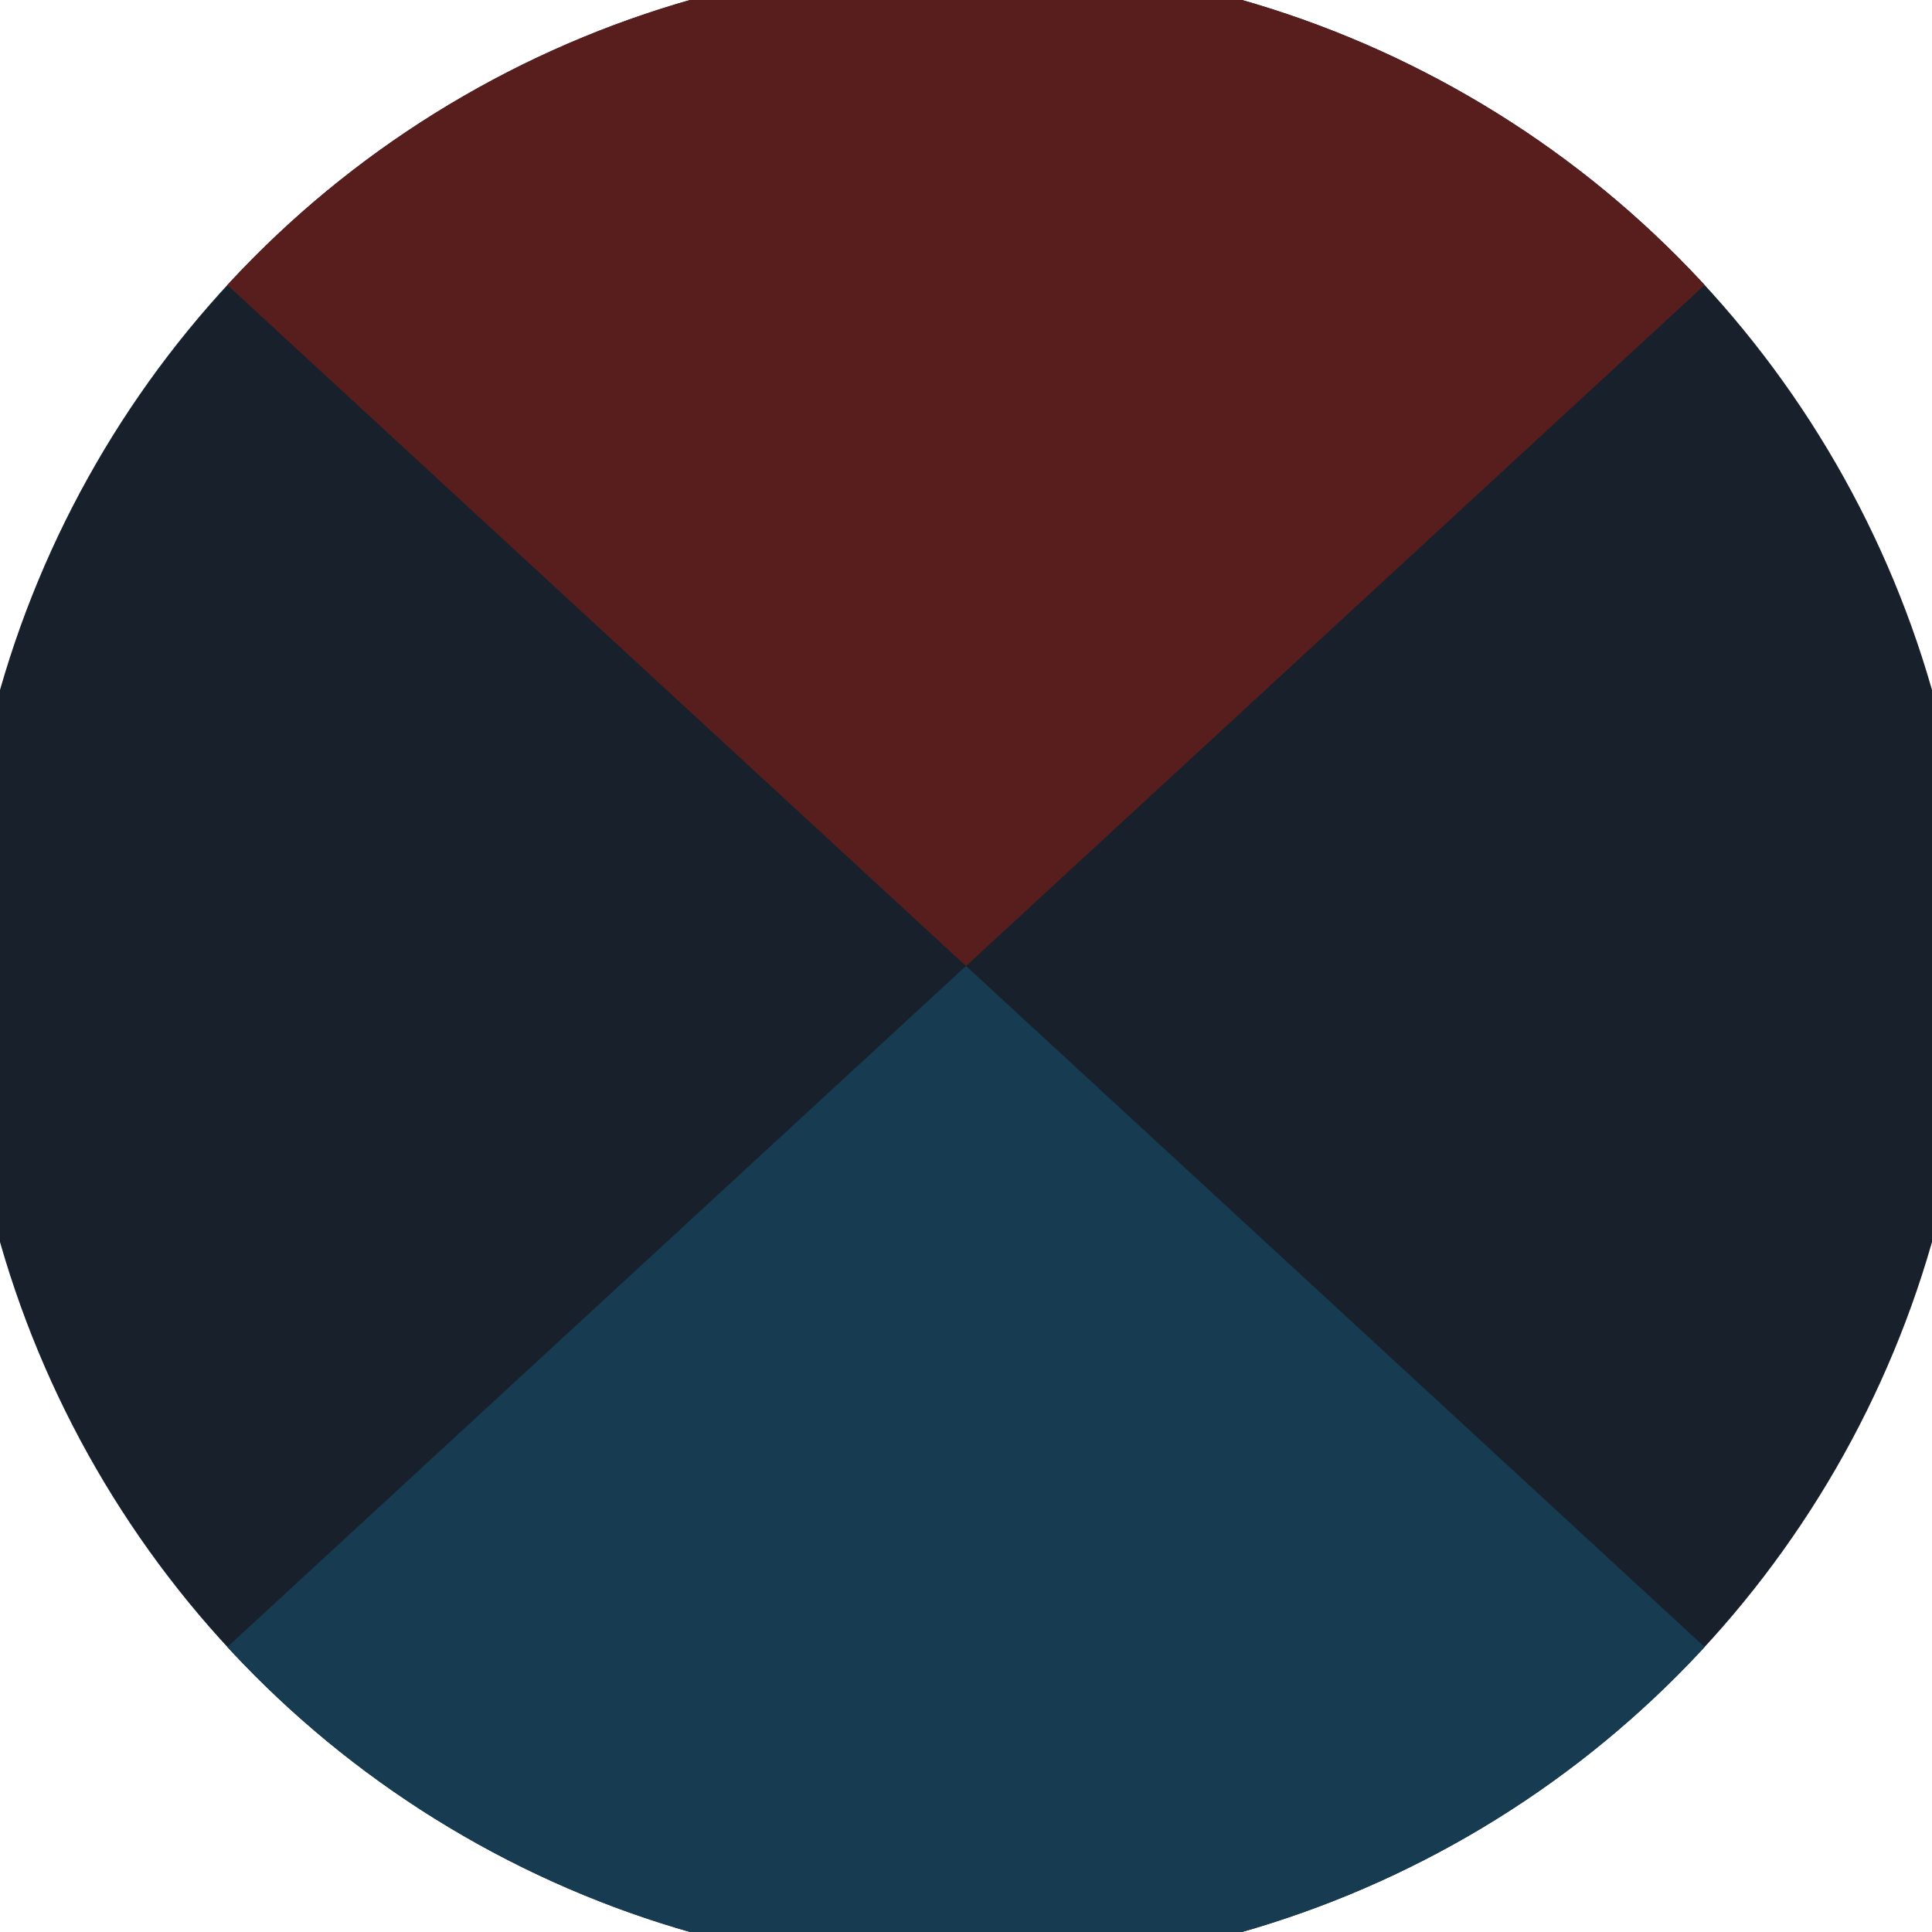
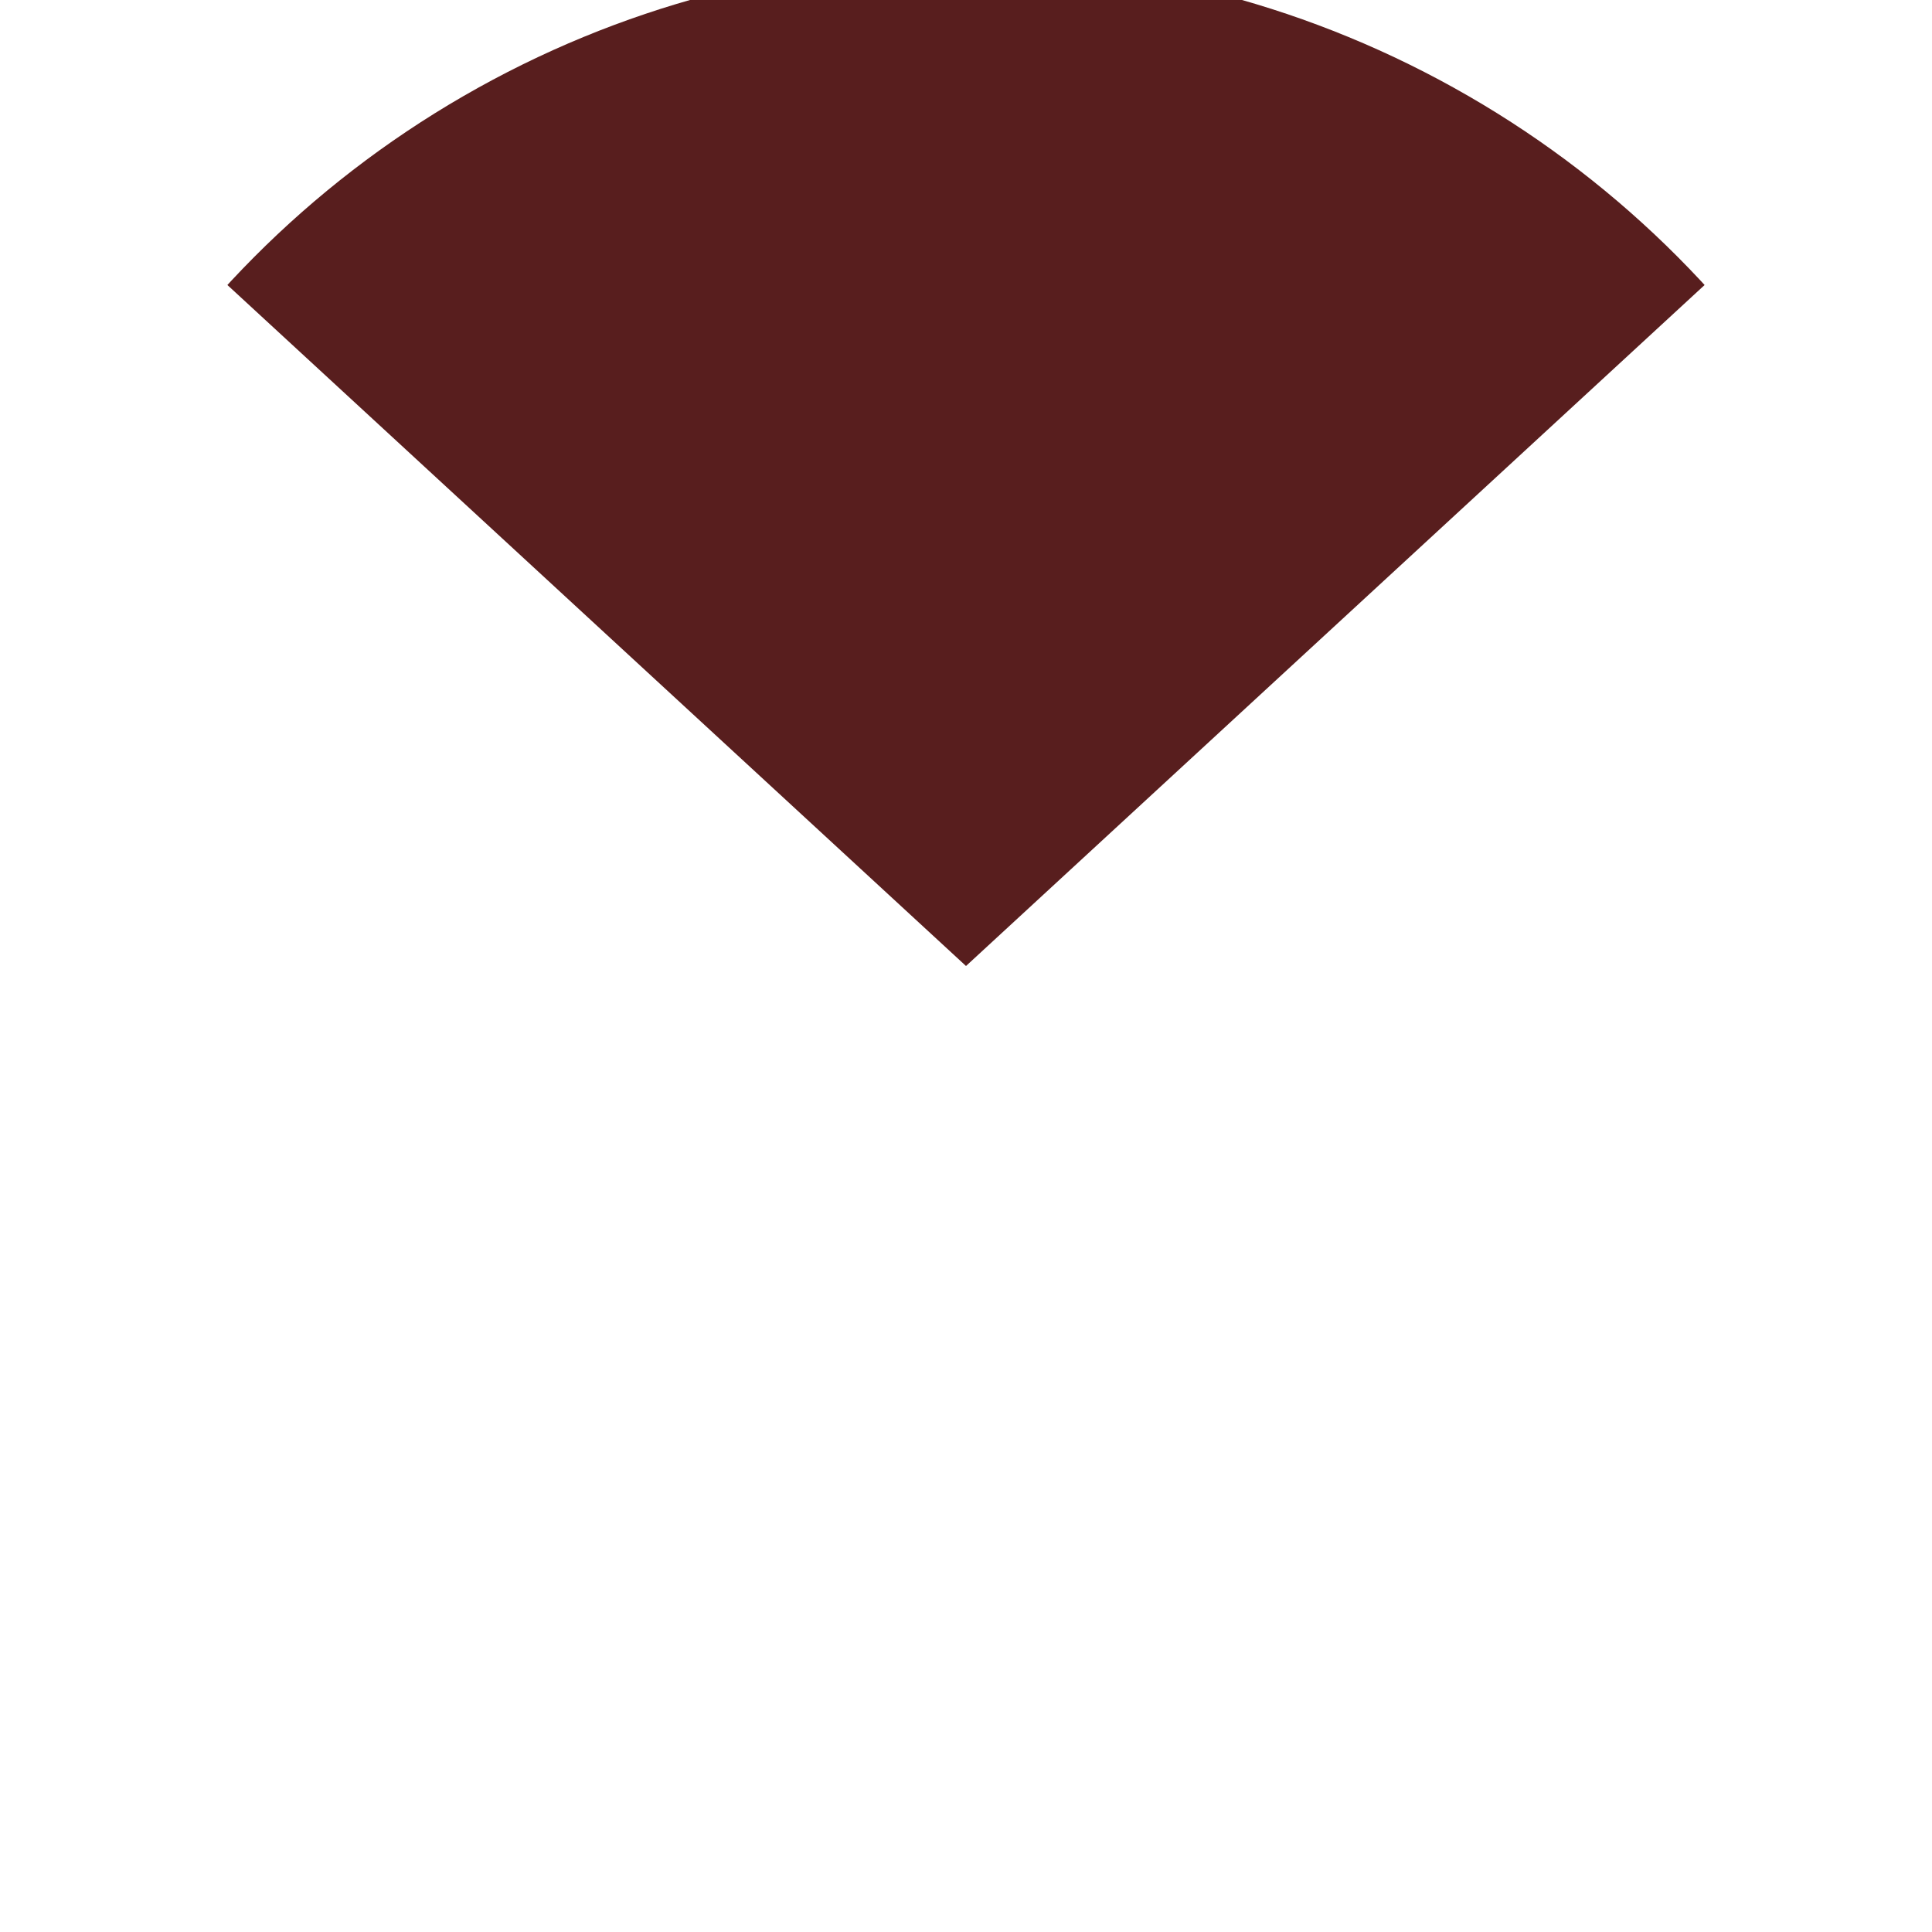
<svg xmlns="http://www.w3.org/2000/svg" width="128" height="128" viewBox="0 0 100 100" shape-rendering="geometricPrecision">
  <defs>
    <clipPath id="clip">
      <circle cx="50" cy="50" r="52" />
    </clipPath>
  </defs>
  <g transform="rotate(0 50 50)">
-     <rect x="0" y="0" width="100" height="100" fill="#18212b" clip-path="url(#clip)" />
-     <path d="M 0 3.9 L 50 50 L 100 3.9 V -1 H -1 Z" fill="#581e1e" clip-path="url(#clip)" />
-     <path d="M 0 96.1 L 50 50 L 100 96.1 V 101 H -1 Z" fill="#173c51" clip-path="url(#clip)" />
+     <path d="M 0 3.9 L 50 50 L 100 3.9 V -1 H -1 " fill="#581e1e" clip-path="url(#clip)" />
  </g>
</svg>